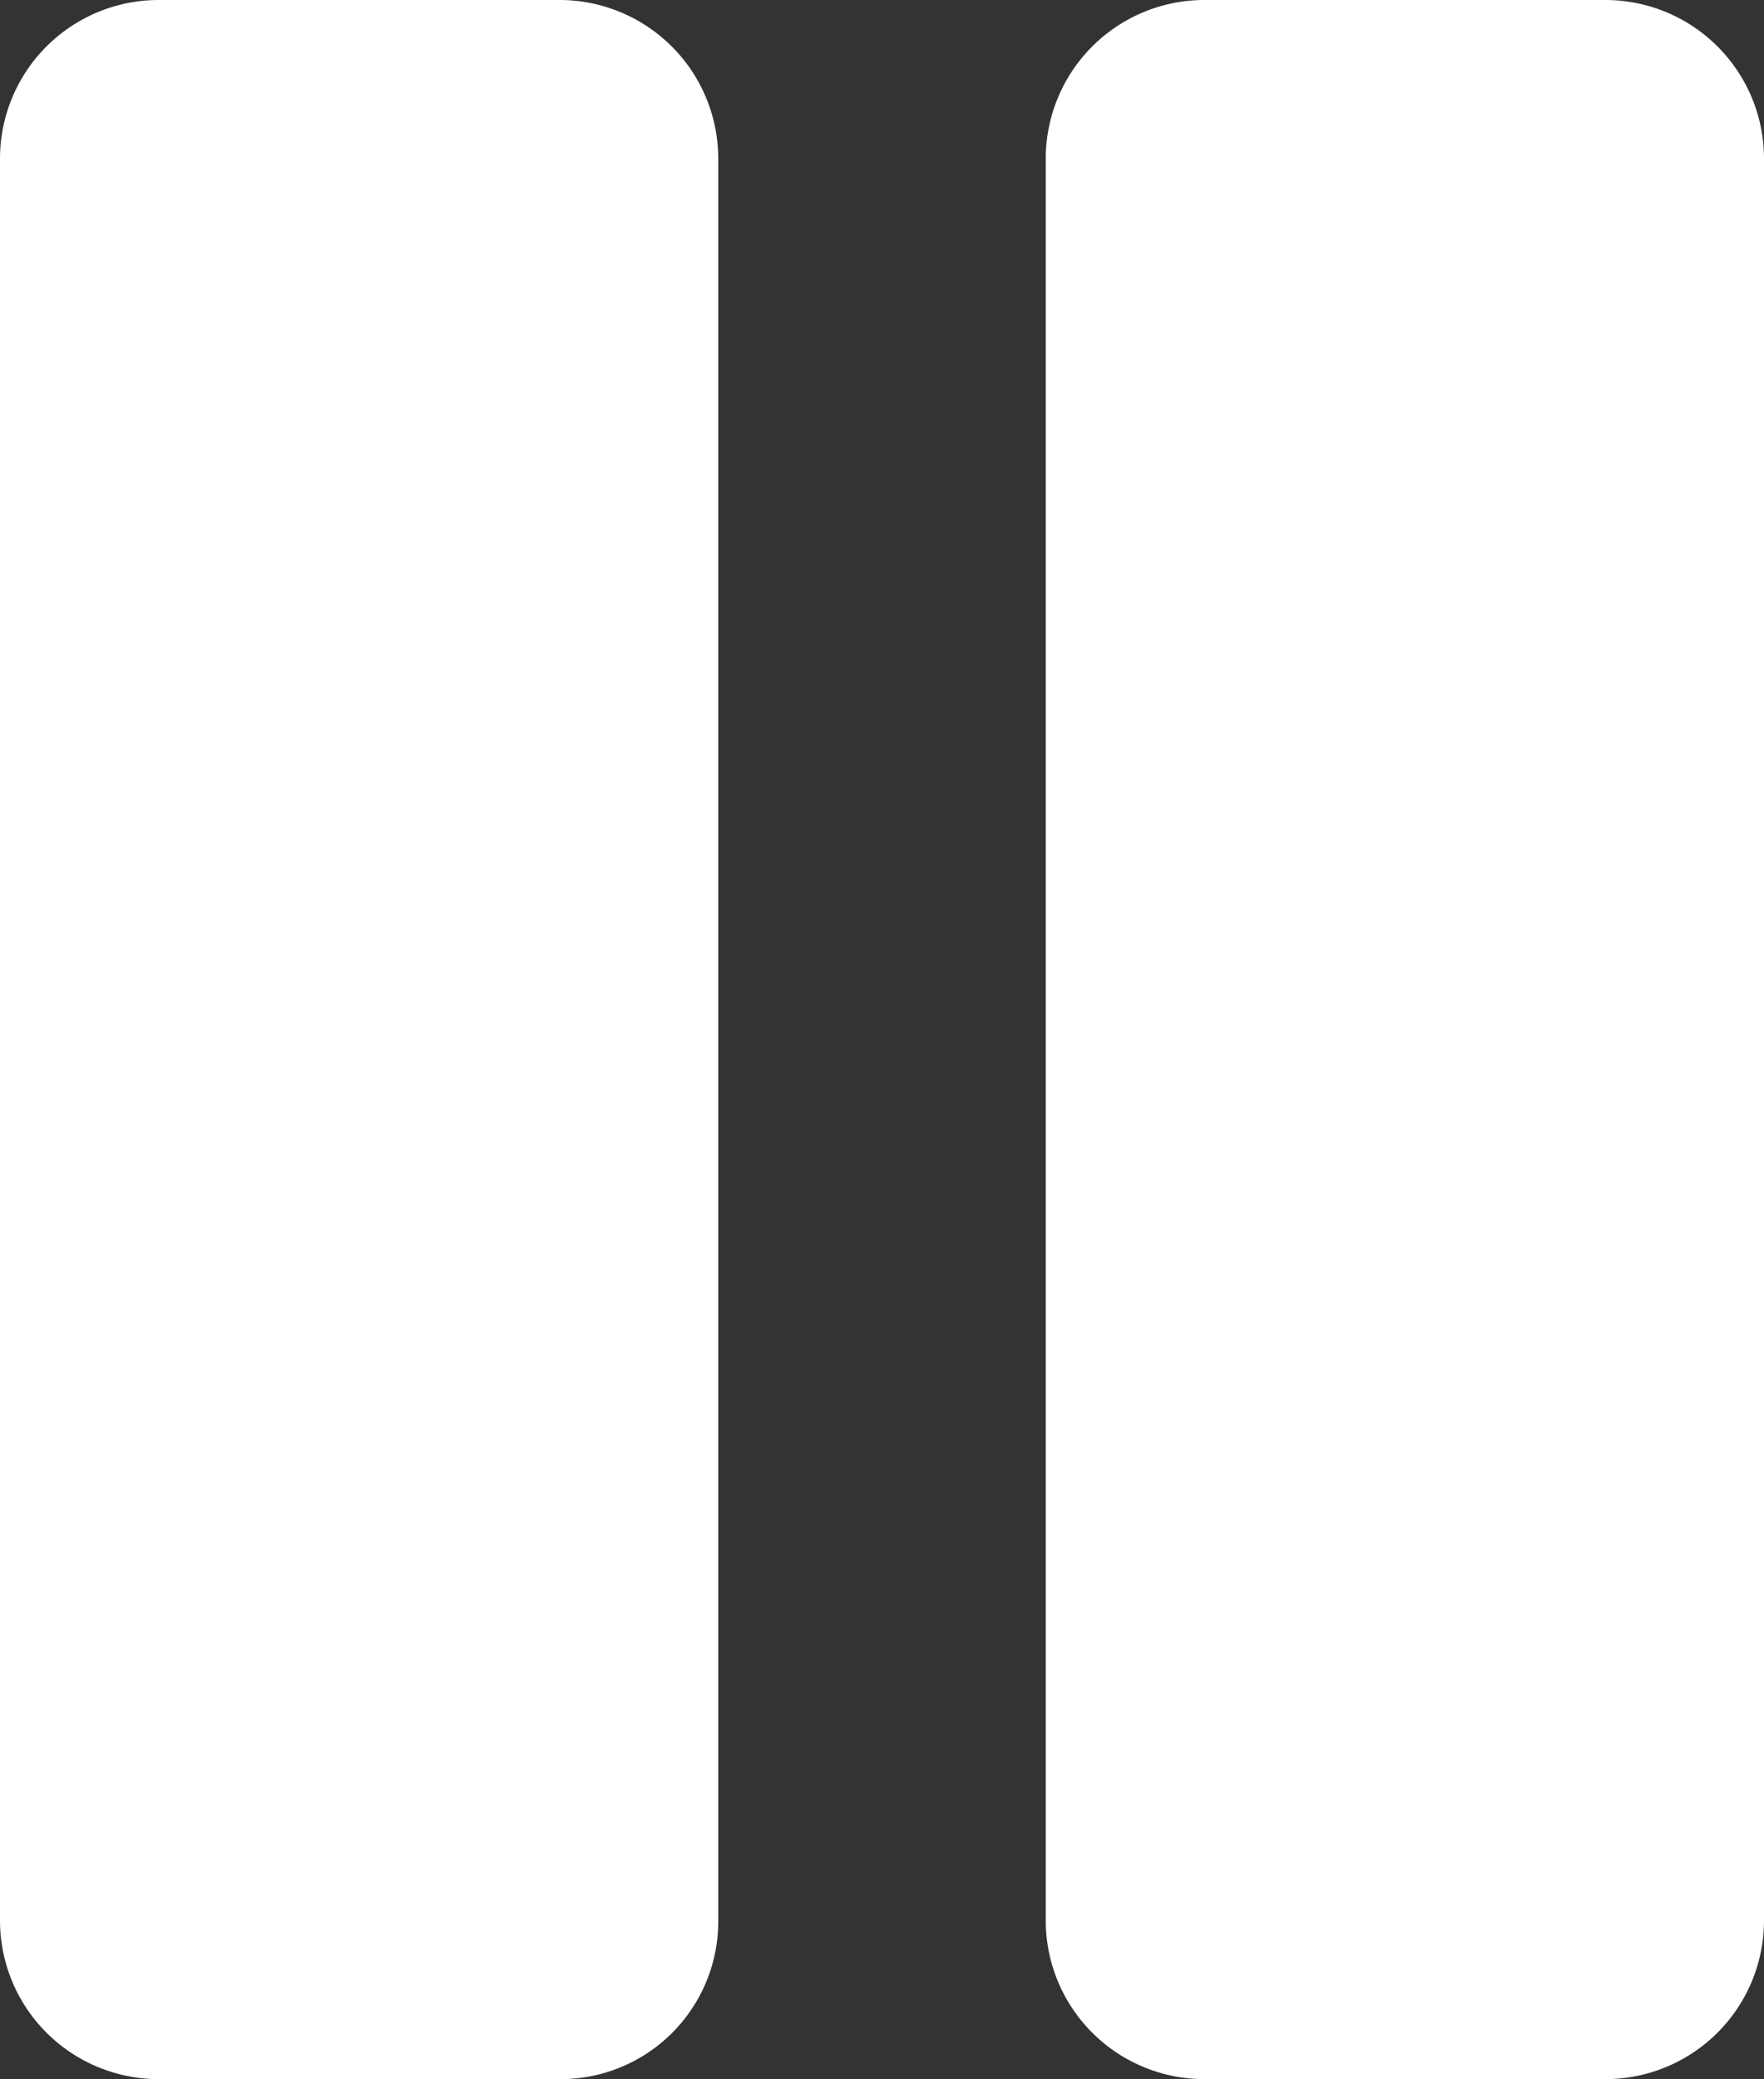
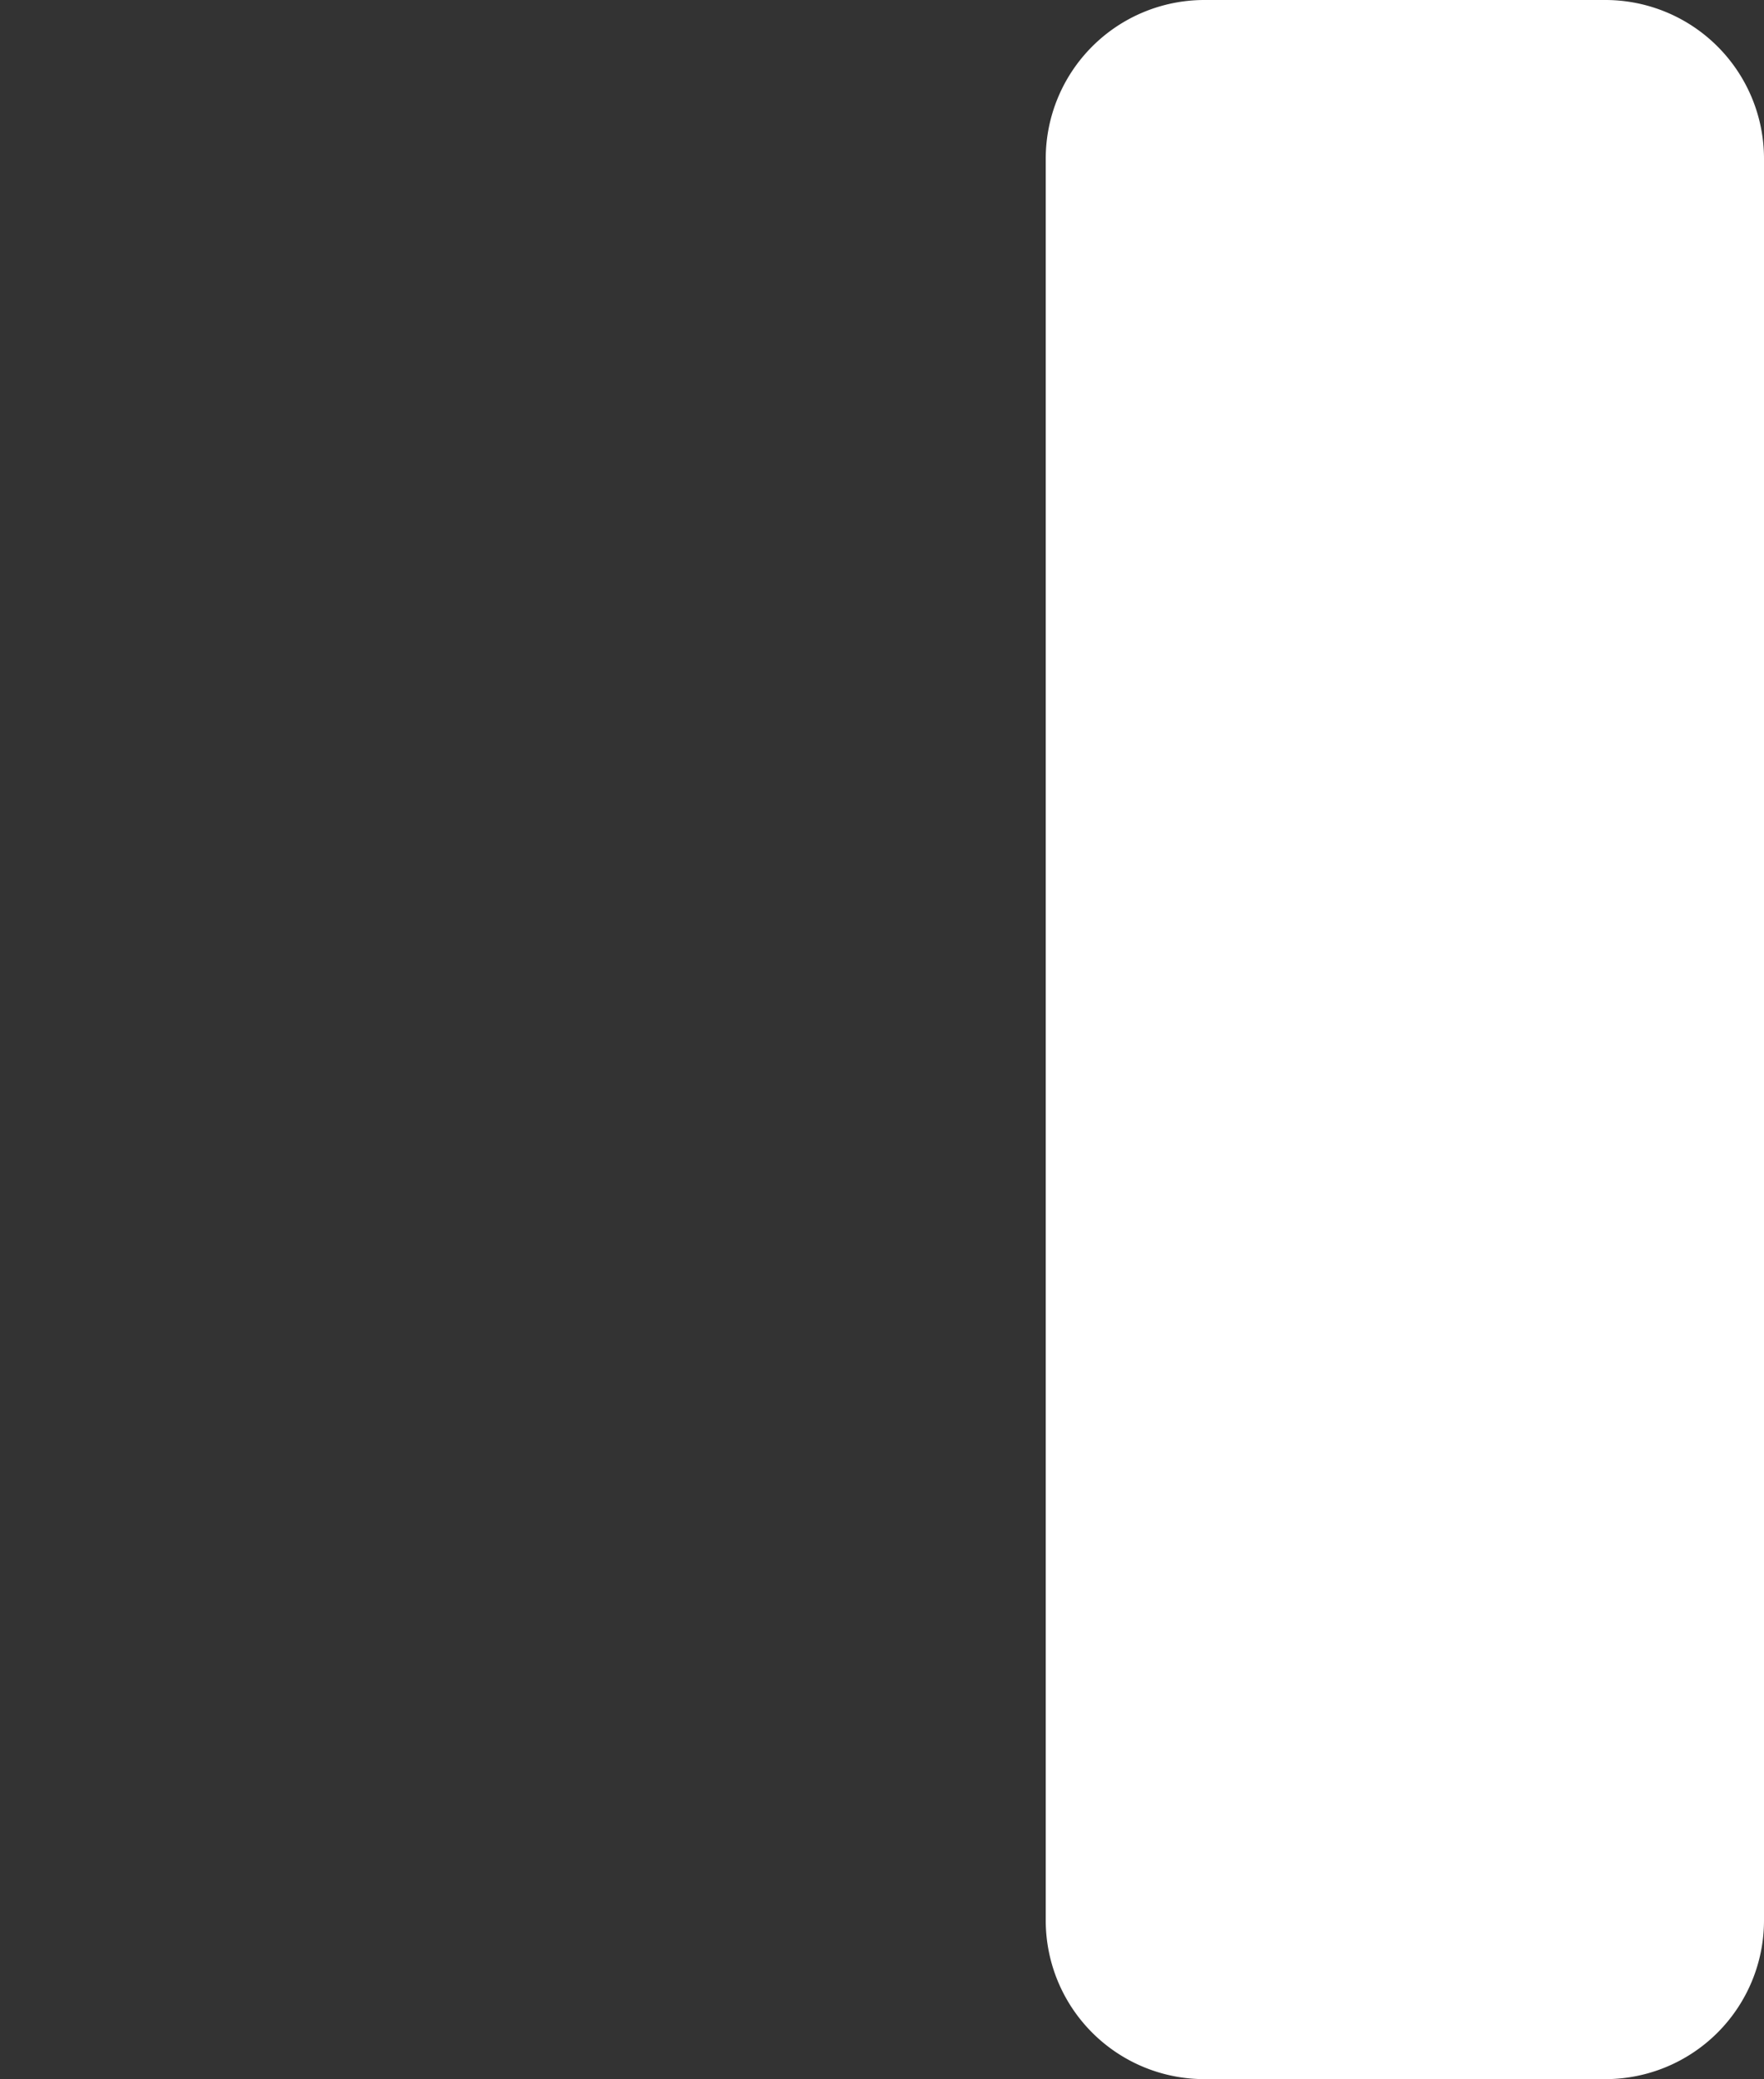
<svg xmlns="http://www.w3.org/2000/svg" width="111.5" height="131.4" viewBox="0 0 111.5 131.4">
  <rect x="0" y="0" width="111.5" height="131.4" fill="#333333" stroke="none" />
  <g id="Group_7479" data-name="Group 7479" transform="translate(-163.3 -84.6)">
-     <path id="Path_2742" data-name="Path 2742" d="M198.7,216H173.3a10.029,10.029,0,0,1-10-10V94.6a10.029,10.029,0,0,1,10-10h25.4a10.029,10.029,0,0,1,10,10V206A9.965,9.965,0,0,1,198.7,216Z" fill="#fff" />
    <path id="Path_2743" data-name="Path 2743" d="M264.8,216H239.4a10.029,10.029,0,0,1-10-10V94.6a10.029,10.029,0,0,1,10-10h25.4a10.029,10.029,0,0,1,10,10V206A10.029,10.029,0,0,1,264.8,216Z" fill="#fff" />
  </g>
</svg>